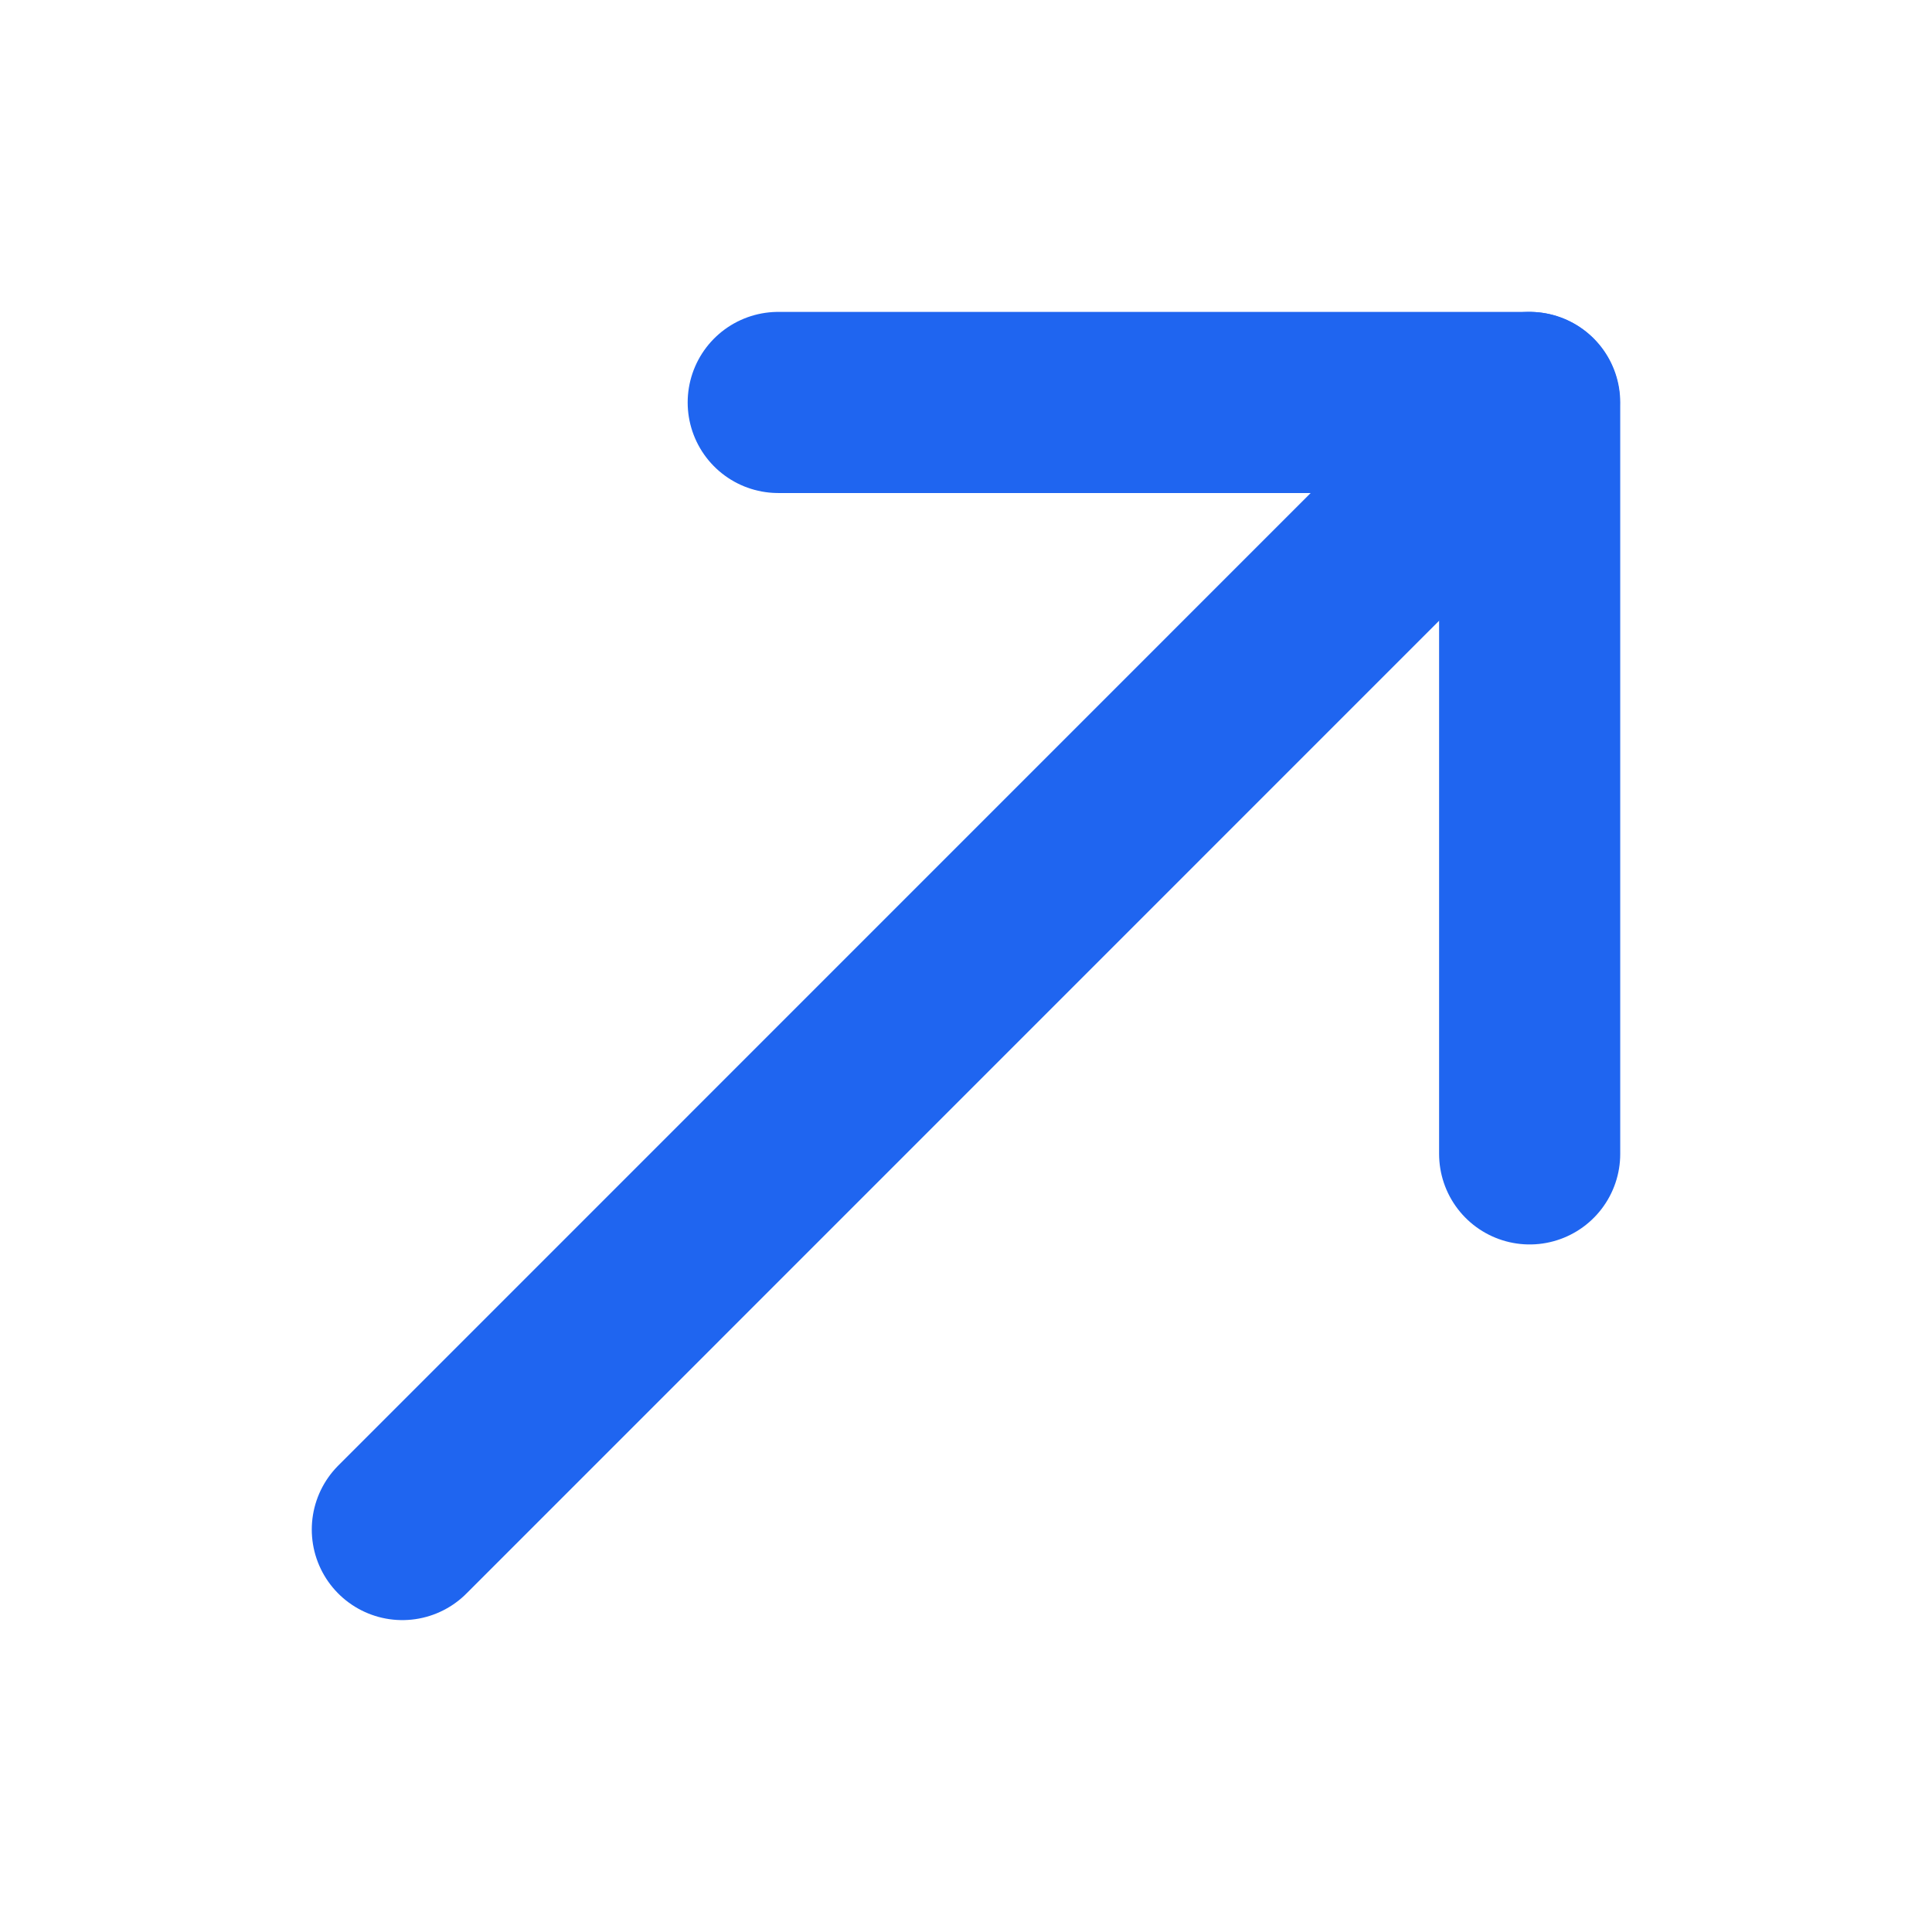
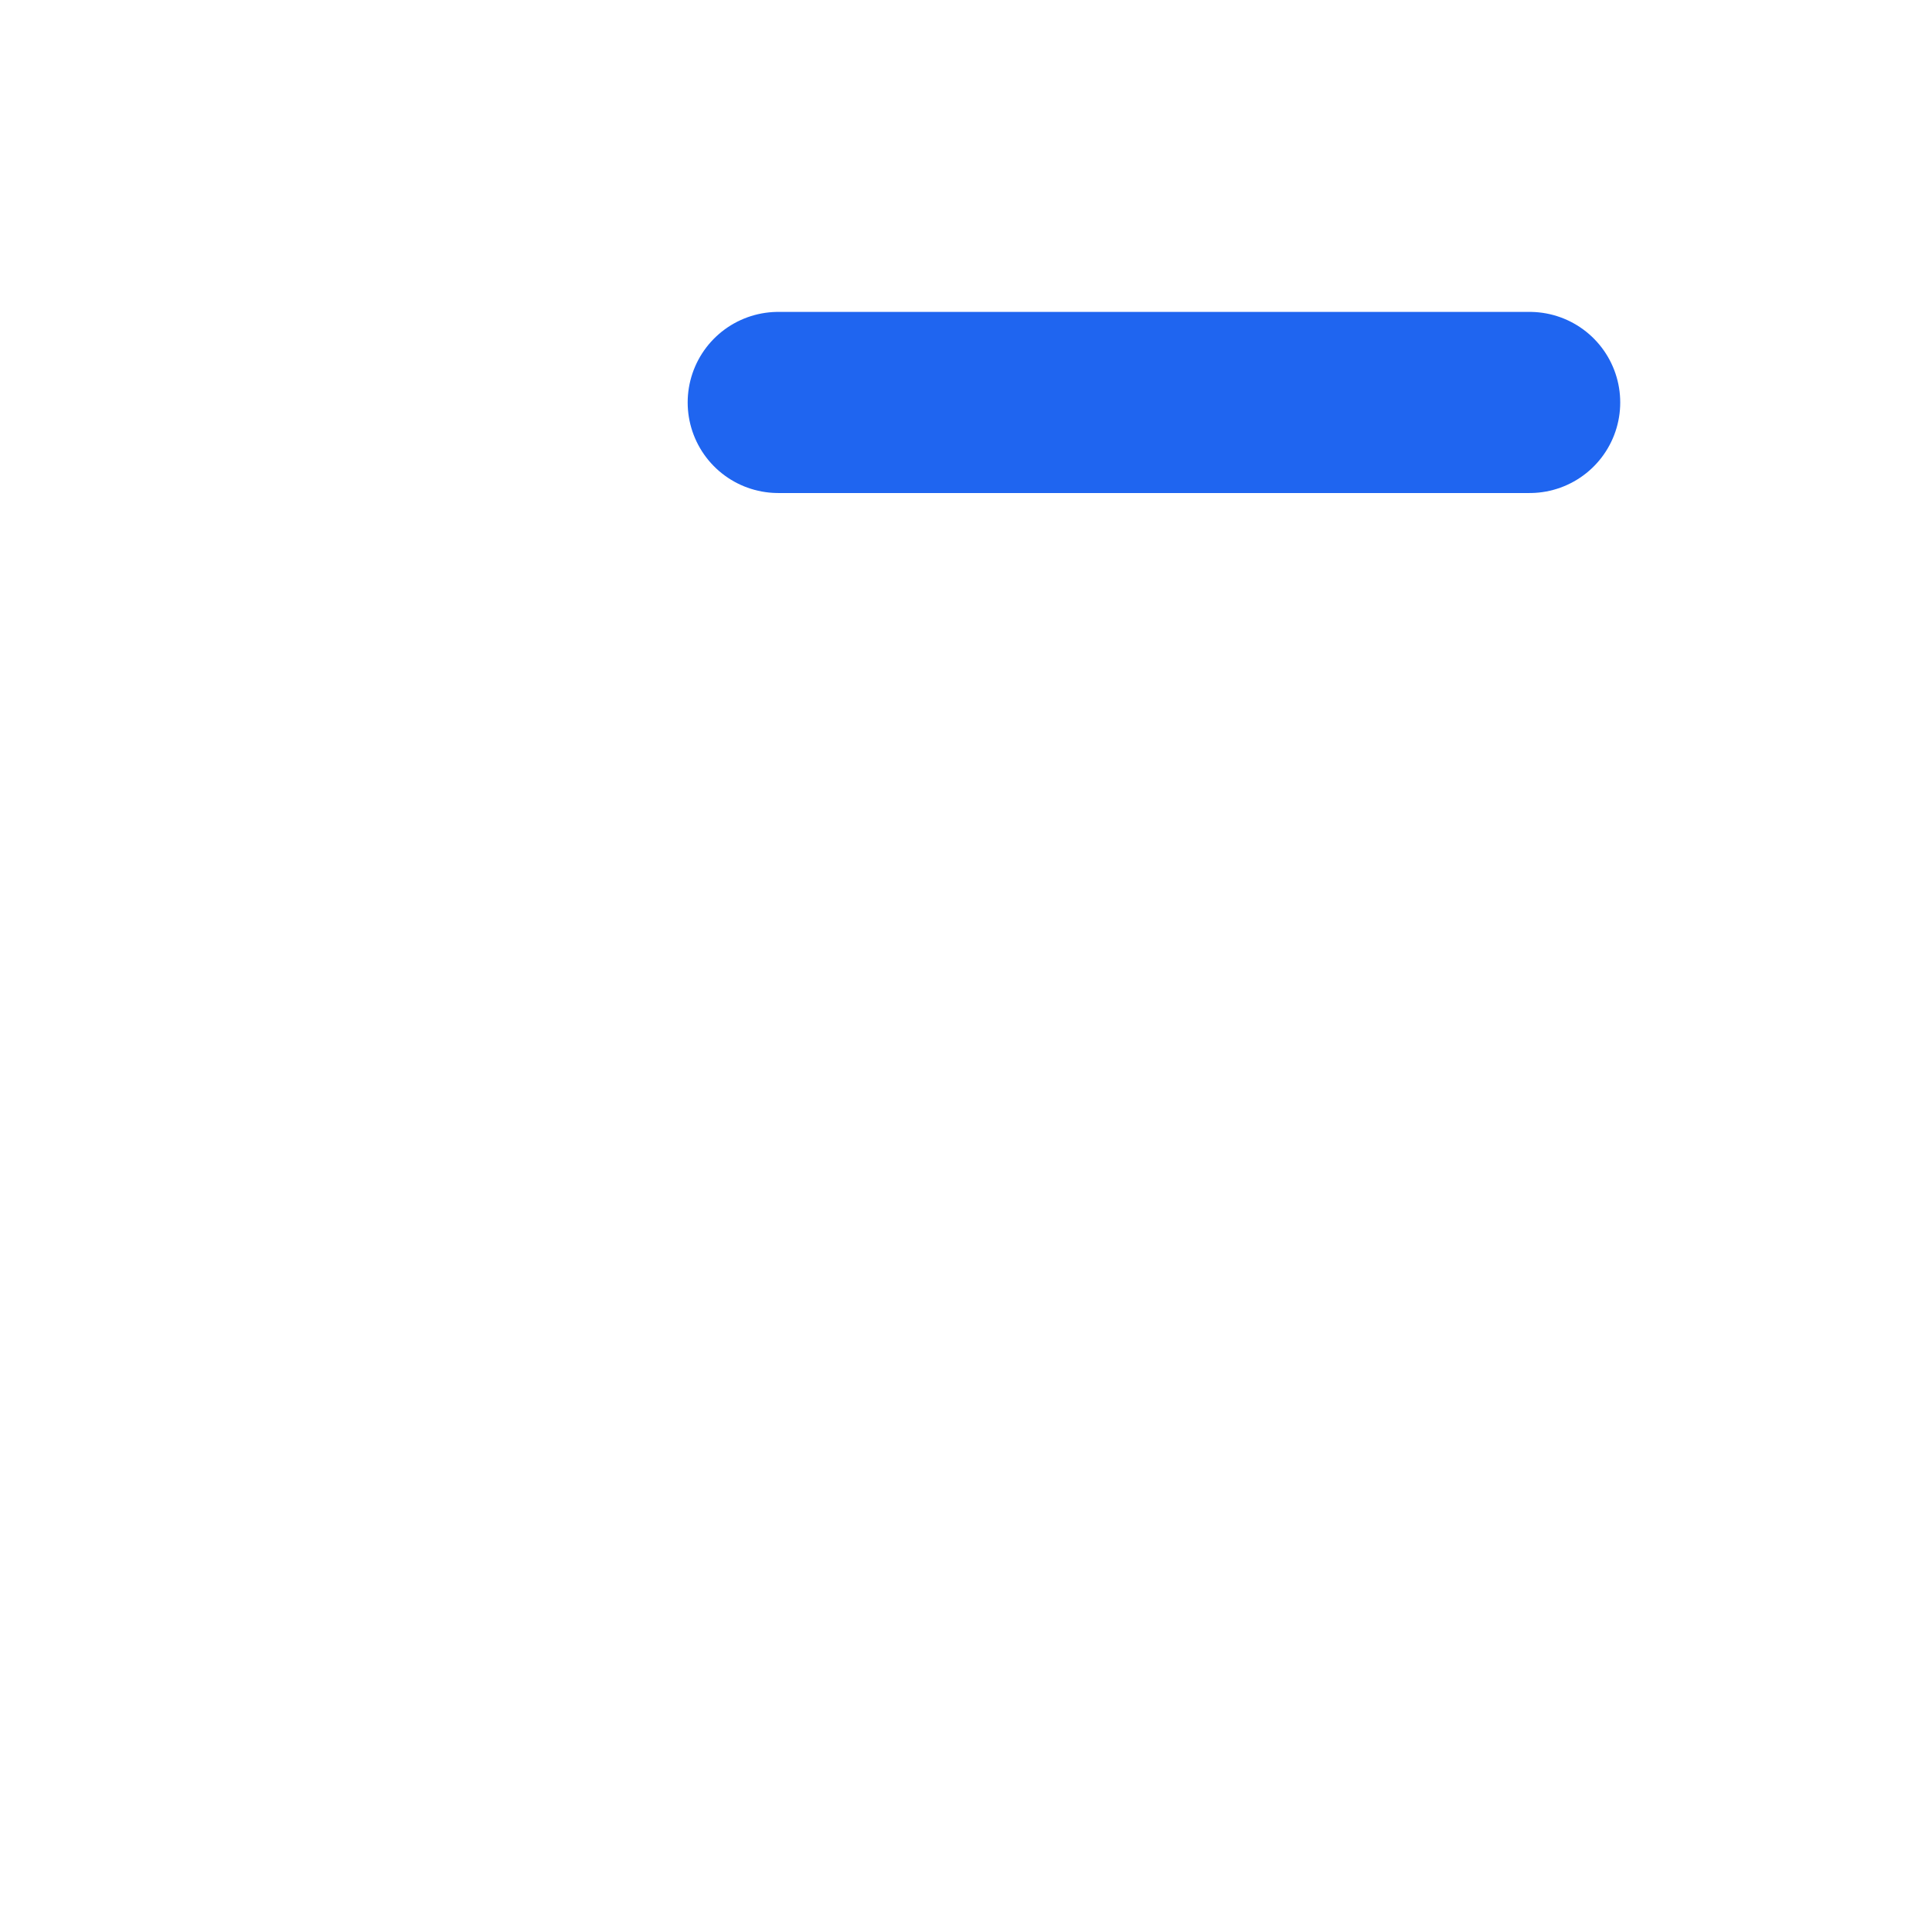
<svg xmlns="http://www.w3.org/2000/svg" width="16" height="16" viewBox="0 0 16 16" fill="none">
-   <path d="M3.332 12.667L12.665 3.333" stroke="#1F65F0" stroke-width="1.5" stroke-linecap="round" stroke-linejoin="round" />
-   <path d="M6.445 3.333H12.668V9.556" stroke="#1F65F0" stroke-width="1.5" stroke-linecap="round" stroke-linejoin="round" />
+   <path d="M6.445 3.333H12.668" stroke="#1F65F0" stroke-width="1.5" stroke-linecap="round" stroke-linejoin="round" />
</svg>